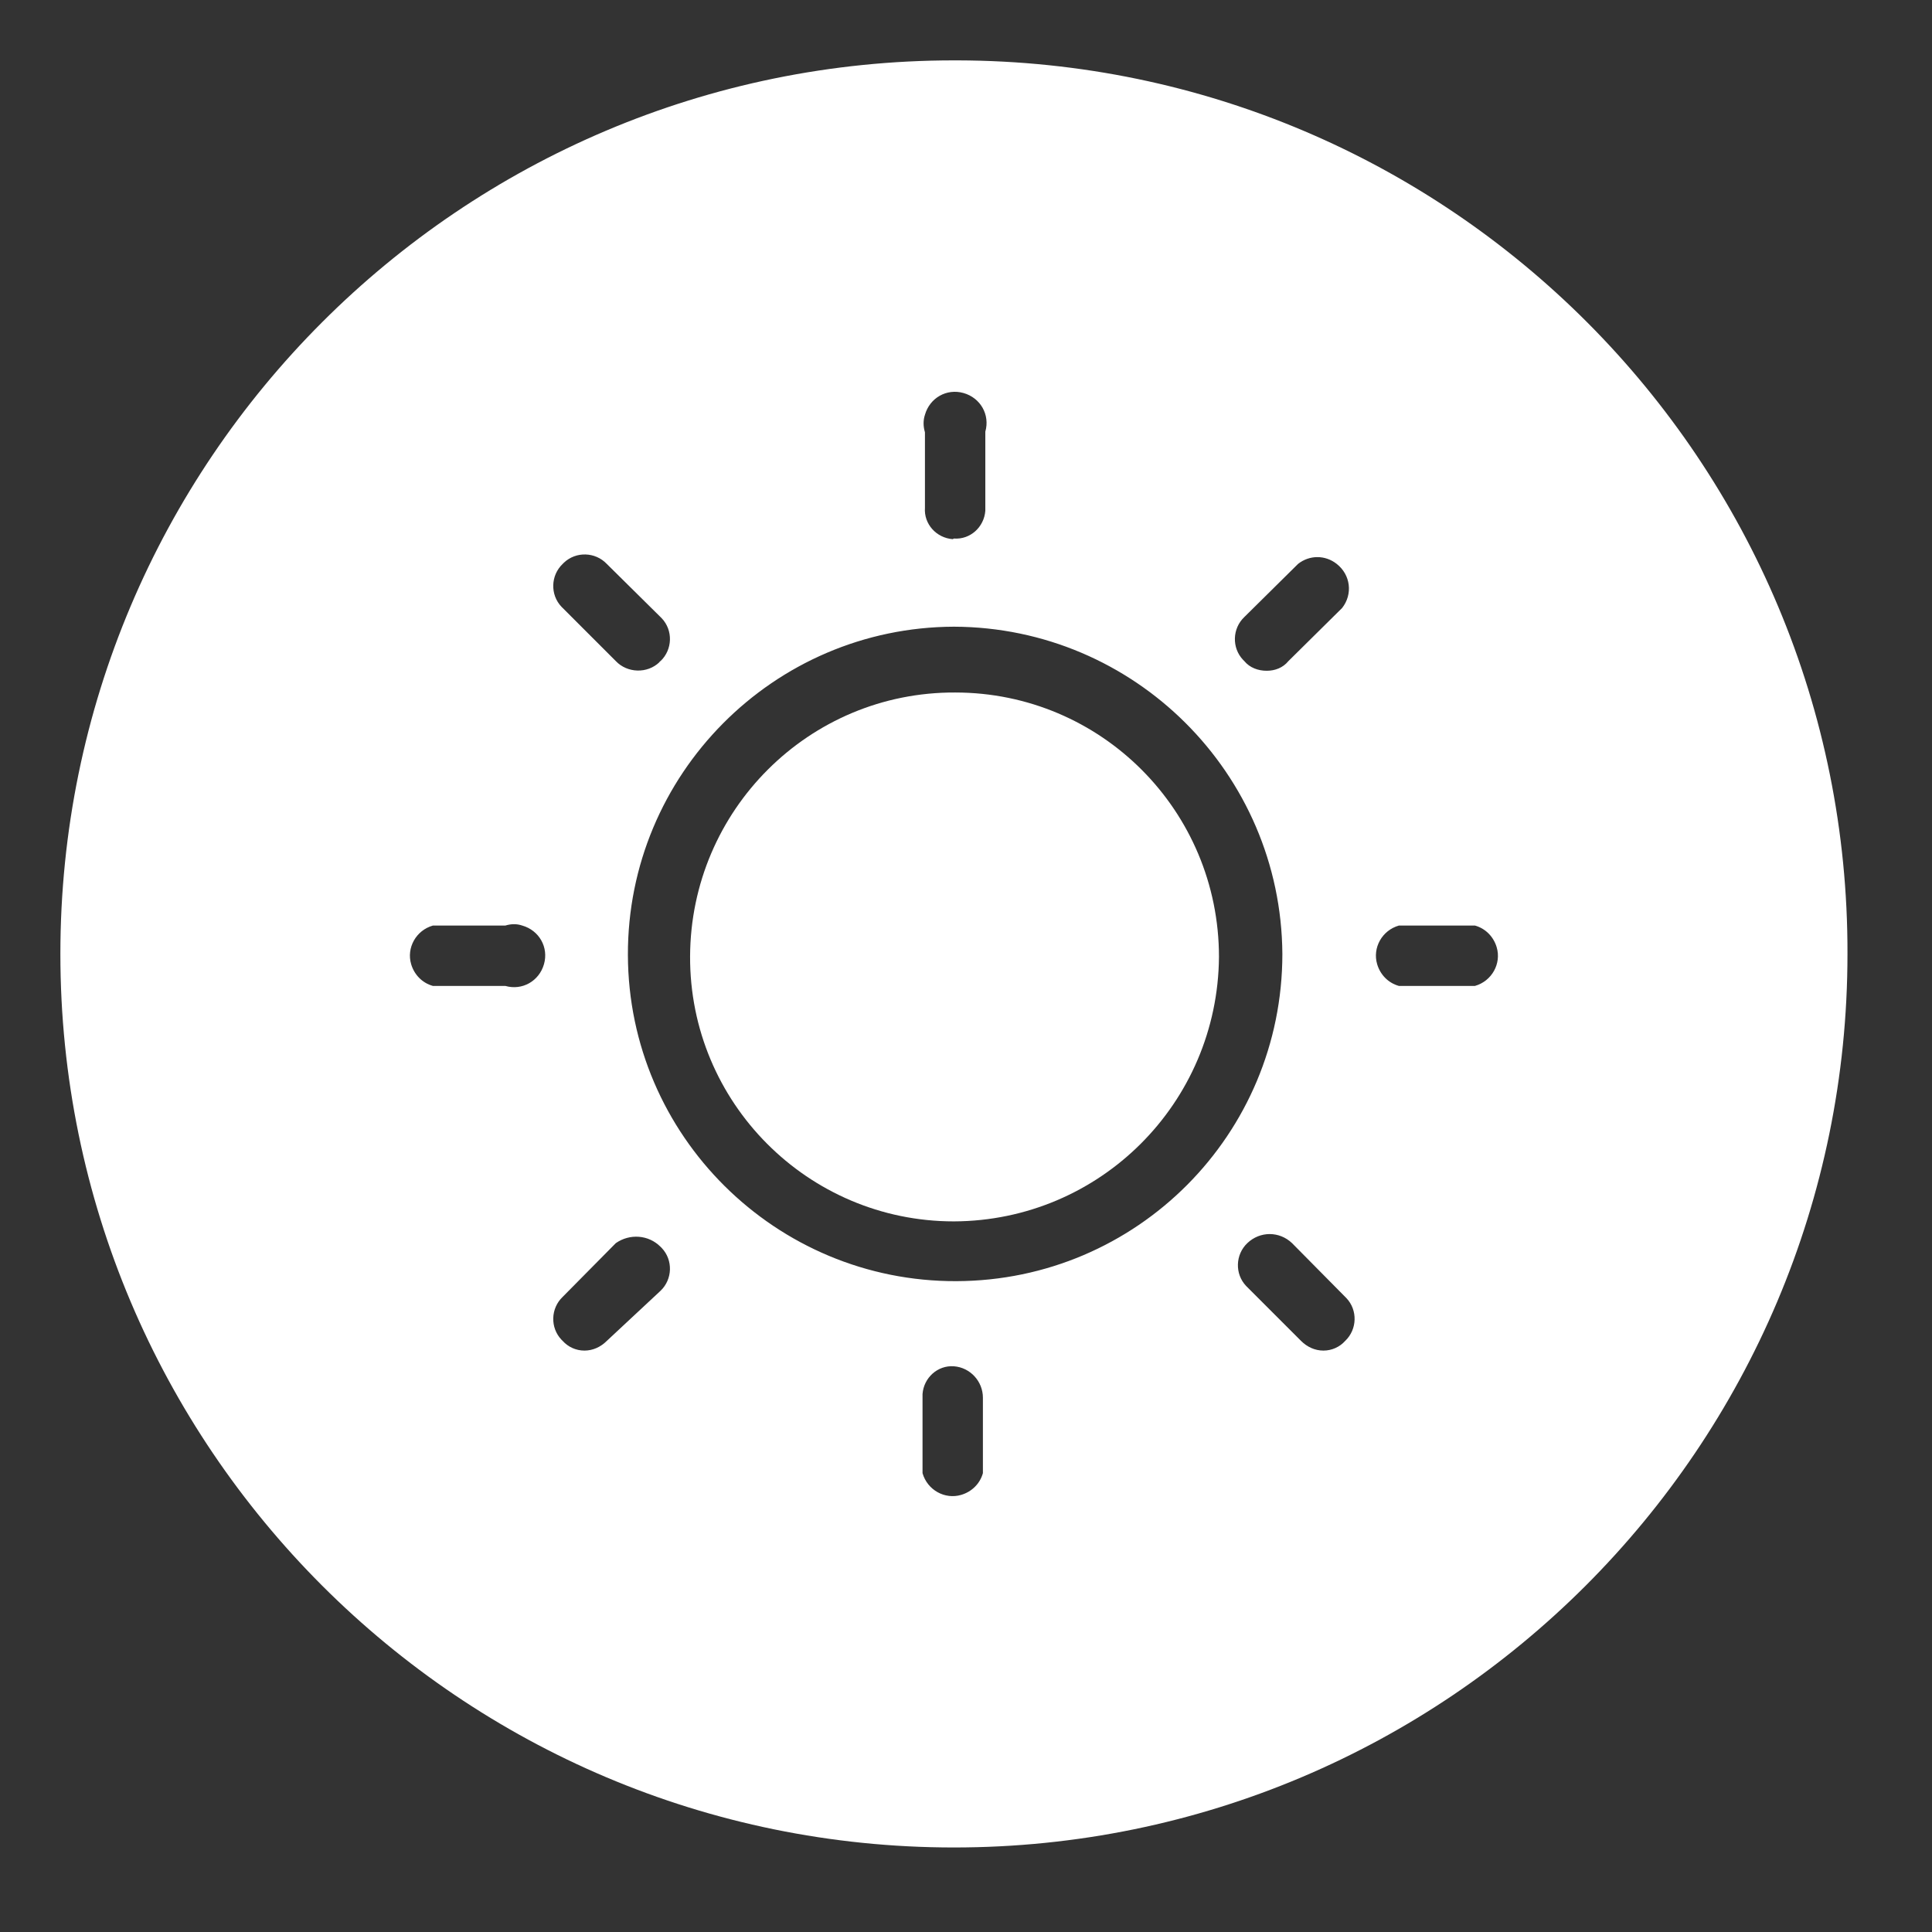
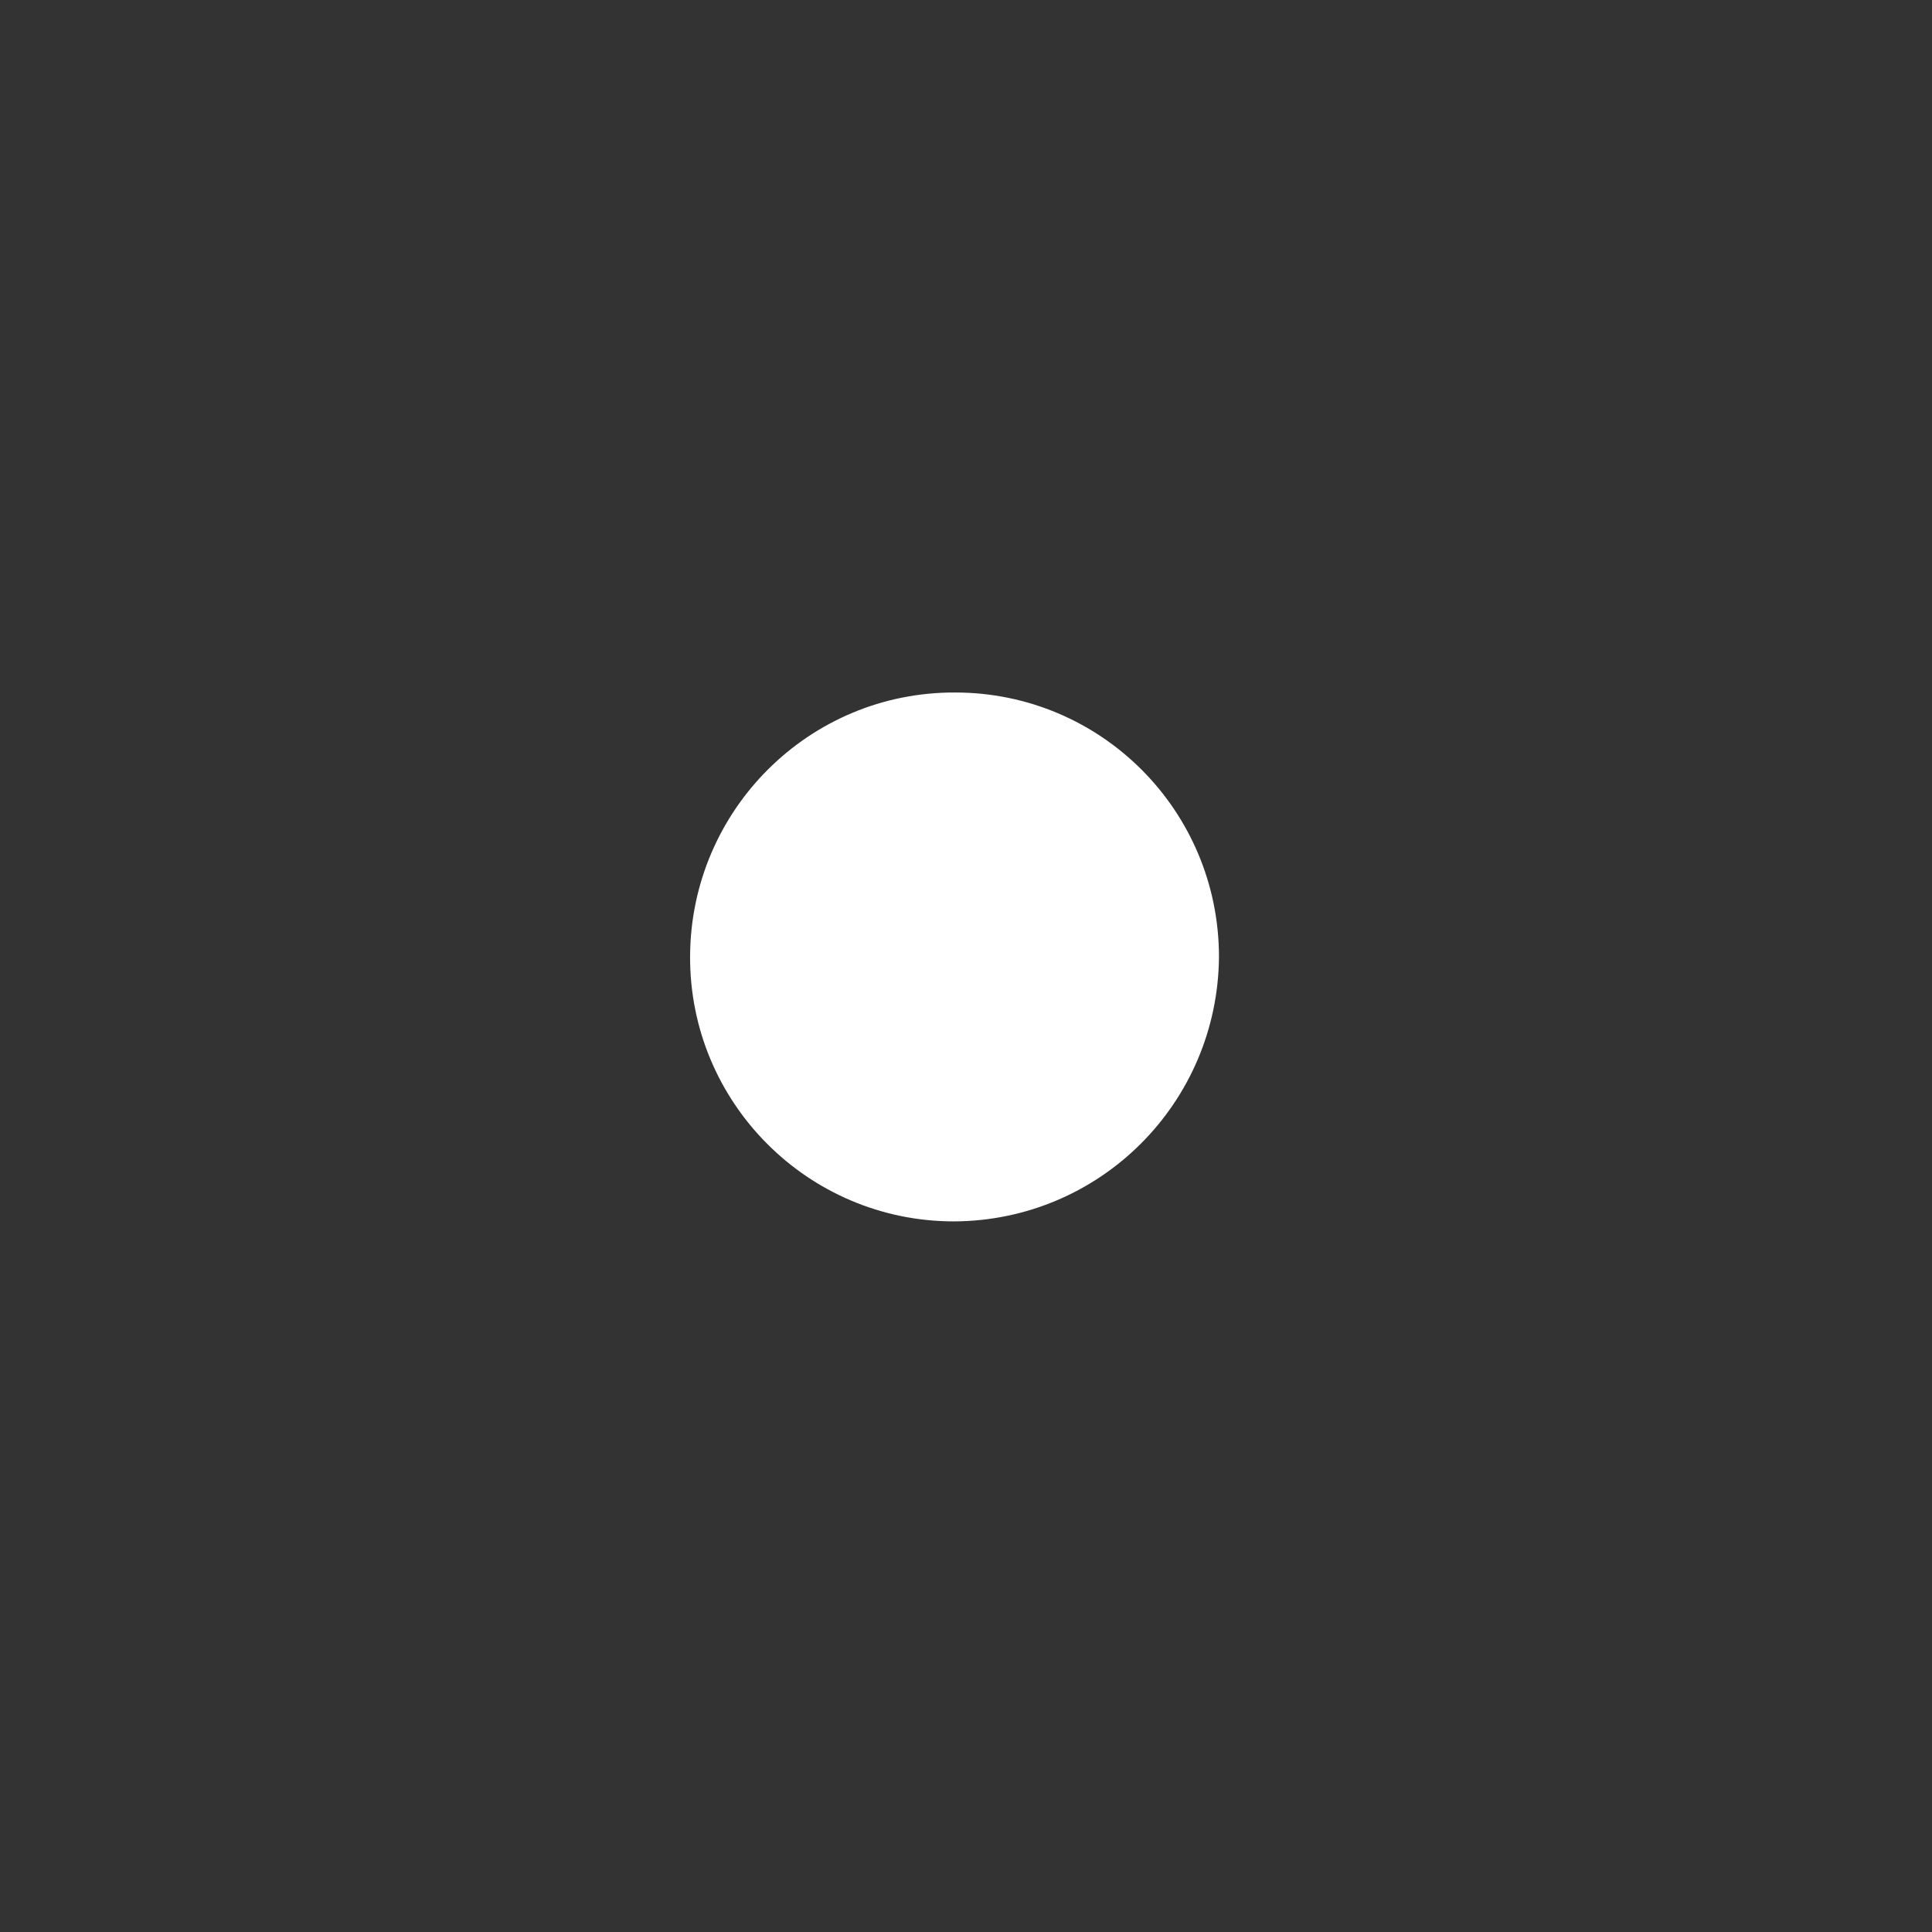
<svg xmlns="http://www.w3.org/2000/svg" id="Layer_1" data-name="Layer 1" viewBox="0 0 32 32">
  <rect x="0" y="0" width="32" height="32" fill="#333333" stroke="none" />
  <defs>
    <style>
      .cls-1 {
        fill: #fff;
        stroke-width: 0px;
      }
    </style>
  </defs>
  <path class="cls-1" d="m15.82,11.47c-2.42-.01-4.38,1.95-4.39,4.37-.01,2.42,1.95,4.39,4.37,4.39,2.42-.01,4.37-1.96,4.39-4.38,0-2.42-1.95-4.38-4.37-4.38Z" />
-   <path class="cls-1" d="m15.86,1h-.06C7.63,1,1,7.63,1,15.8s6.63,14.8,14.8,14.8,14.8-6.63,14.8-14.8c.02-8.16-6.58-14.78-14.74-14.8Zm4.75,9.22l.89-.88c.19-.15.45-.15.64,0,.23.18.27.5.09.73l-.89.88c-.09.11-.22.16-.36.16s-.28-.05-.37-.16l-.02-.02c-.19-.2-.18-.52.02-.71Zm-5.29-3.06c-.03-.1-.03-.2,0-.29.08-.28.36-.44.64-.36.28.08.44.36.36.64v1.31c-.02.27-.25.48-.52.46h0s-.02.01-.02.01c-.27-.02-.48-.25-.46-.52v-1.25Zm-6,2.18l.02-.02c.2-.19.52-.18.71.02l.89.88.02.02c.19.2.18.52-.02.71-.01,0-.02.02-.02.02-.2.19-.53.18-.72-.02l-.88-.88-.02-.02c-.19-.2-.18-.52.02-.71Zm-.31,6.63c-.08.28-.36.44-.64.36h-1.2c-.18-.05-.31-.19-.36-.36-.08-.27.08-.56.36-.64h1.2c.1-.03.19-.03.28,0,.28.08.44.36.36.64Zm1.93,5.41l-.89.83c-.1.1-.23.16-.37.16s-.27-.06-.36-.16l-.02-.02c-.19-.2-.18-.52.02-.71l.88-.89c.23-.16.54-.14.74.06l.02.02c.19.2.18.52-.02.71Zm5.34,3.02c-.05.18-.19.31-.36.36-.27.08-.56-.08-.64-.36v-1.31c.02-.27.25-.48.52-.46.27.02.48.25.48.52v1.25Zm-.44-3.18c-2.99.01-5.43-2.41-5.44-5.4-.01-2.99,2.41-5.43,5.4-5.44,2.99.01,5.42,2.43,5.44,5.42,0,2.99-2.41,5.41-5.4,5.42Zm6.44.99c-.09.1-.22.16-.36.16s-.27-.06-.37-.16l-.89-.89-.02-.02c-.19-.2-.18-.52.02-.71.21-.2.53-.2.74,0l.88.89.02.02c.19.2.18.52-.02.71Zm2.15-5.88h-1.26c-.18-.05-.31-.19-.36-.36-.08-.27.08-.56.36-.64h1.26c.18.05.31.19.36.36.08.27-.08.56-.36.64Z" />
</svg>